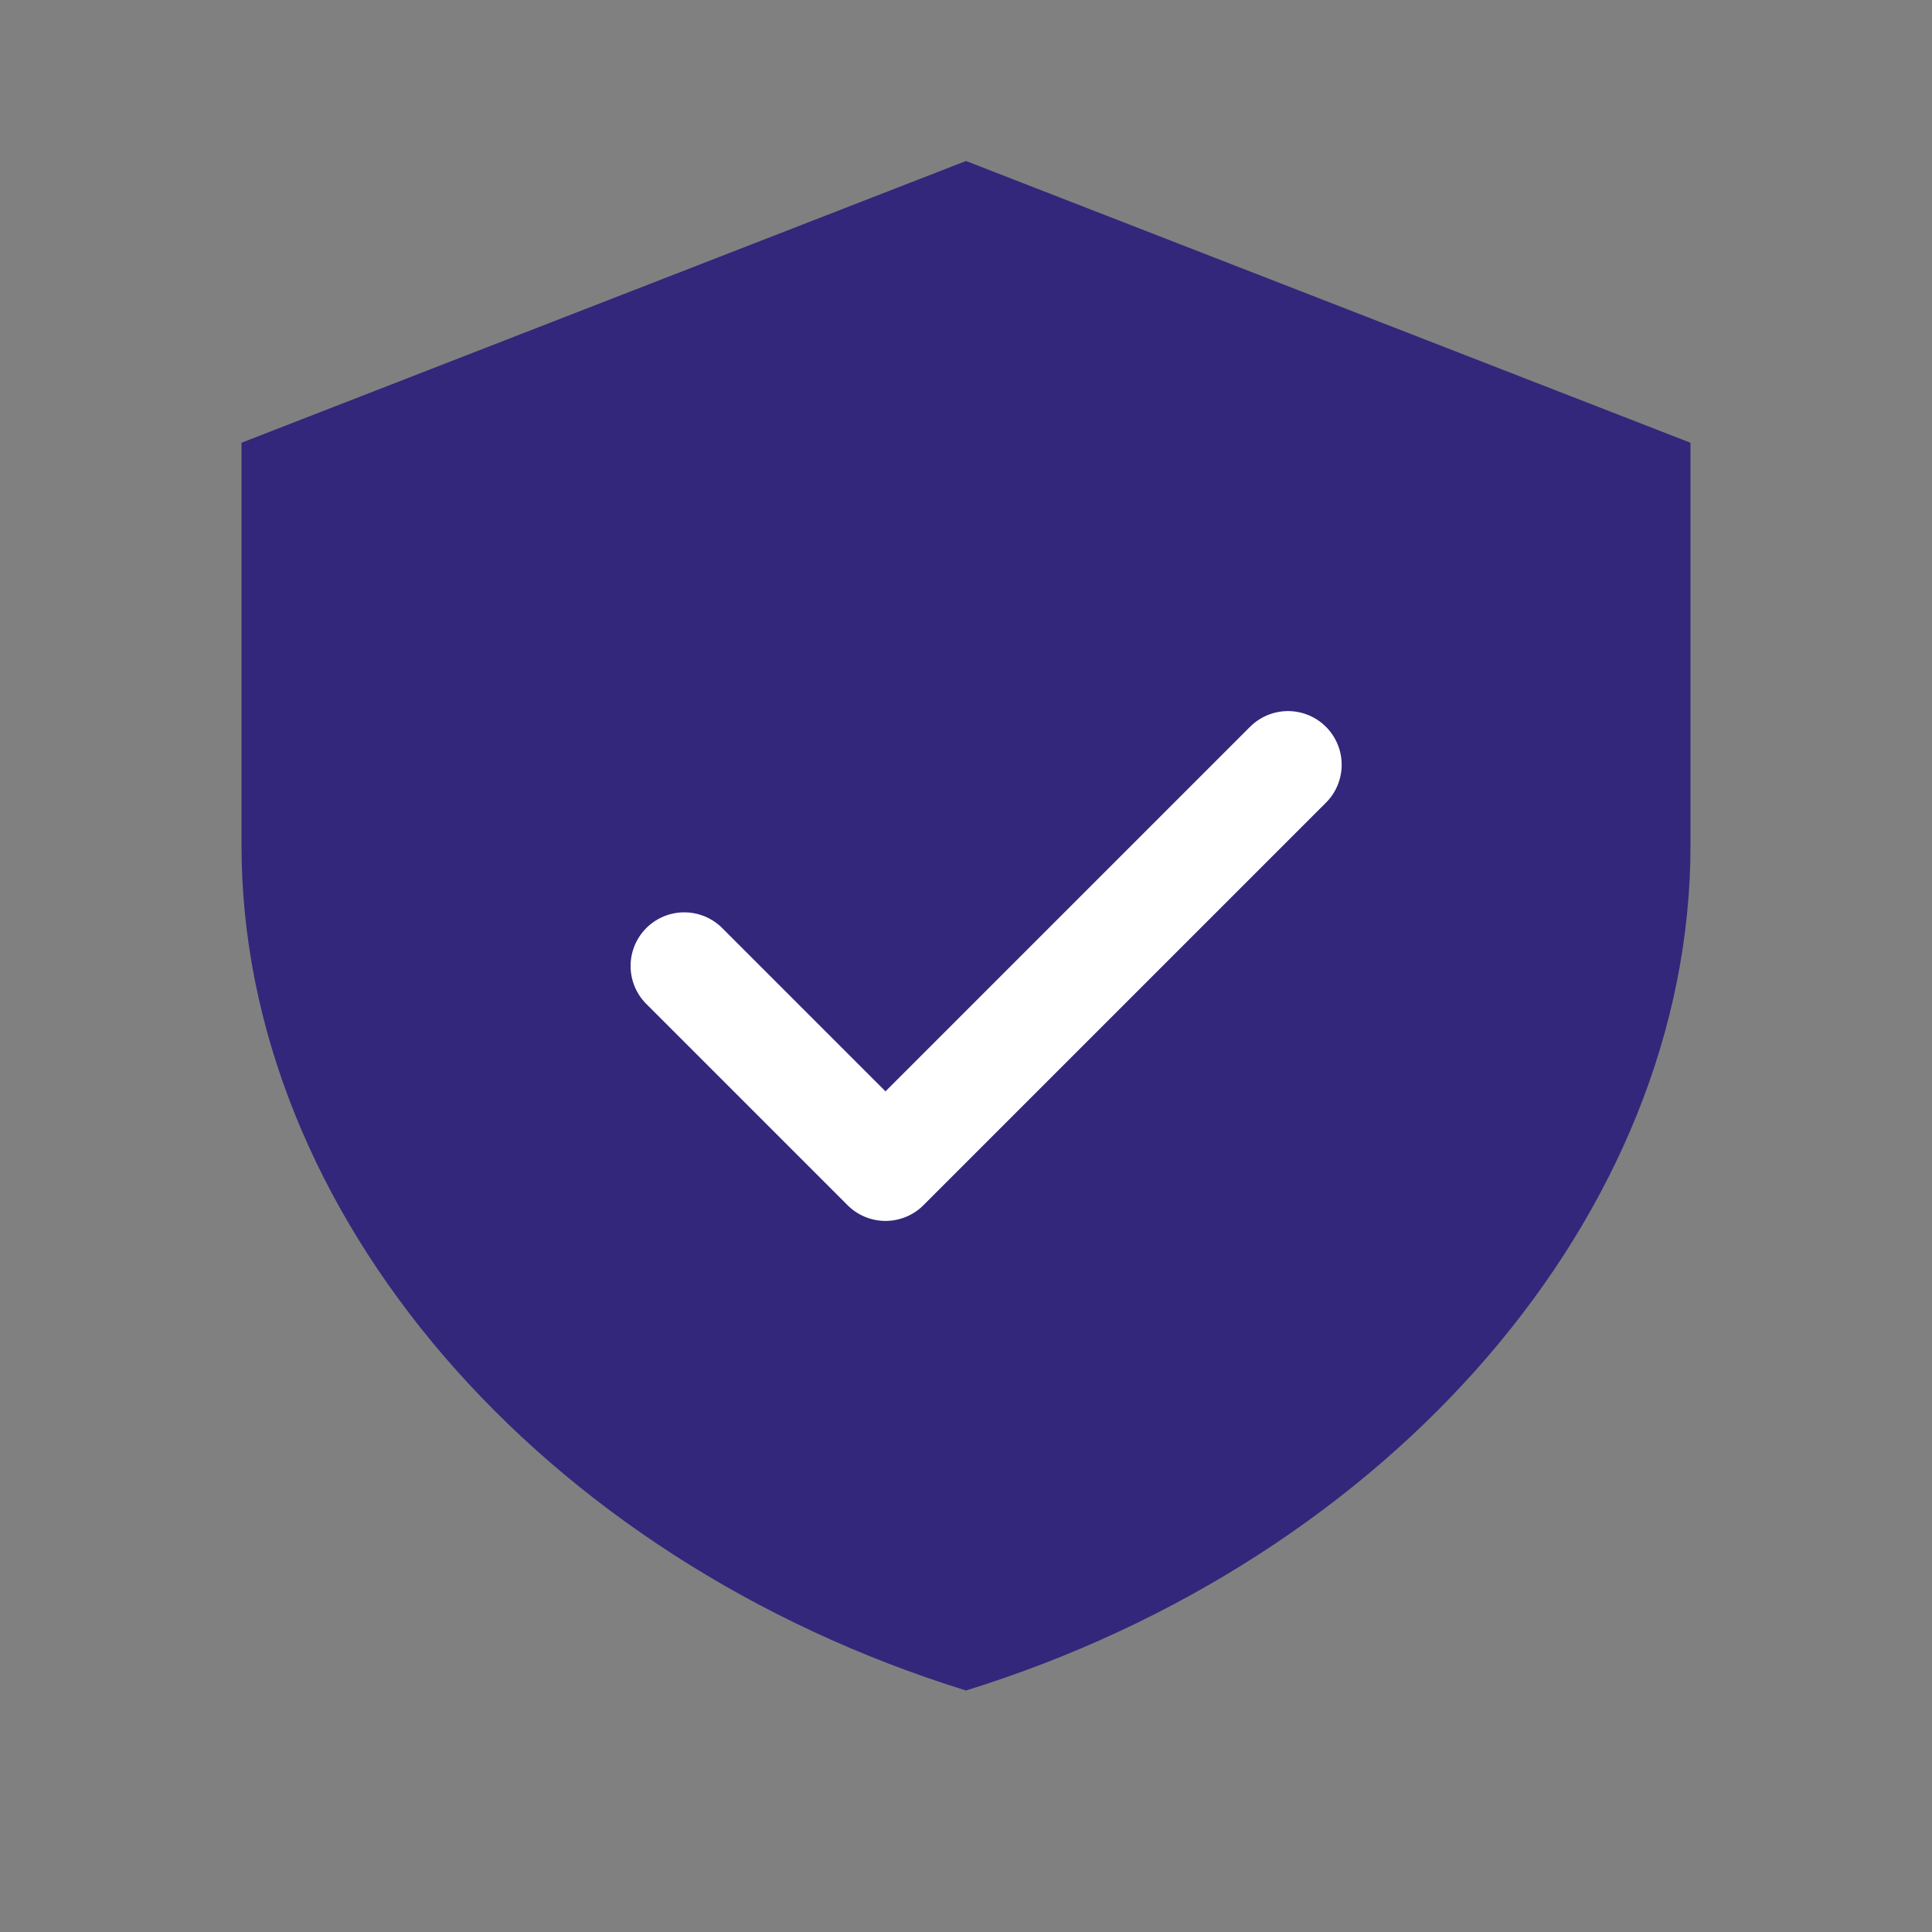
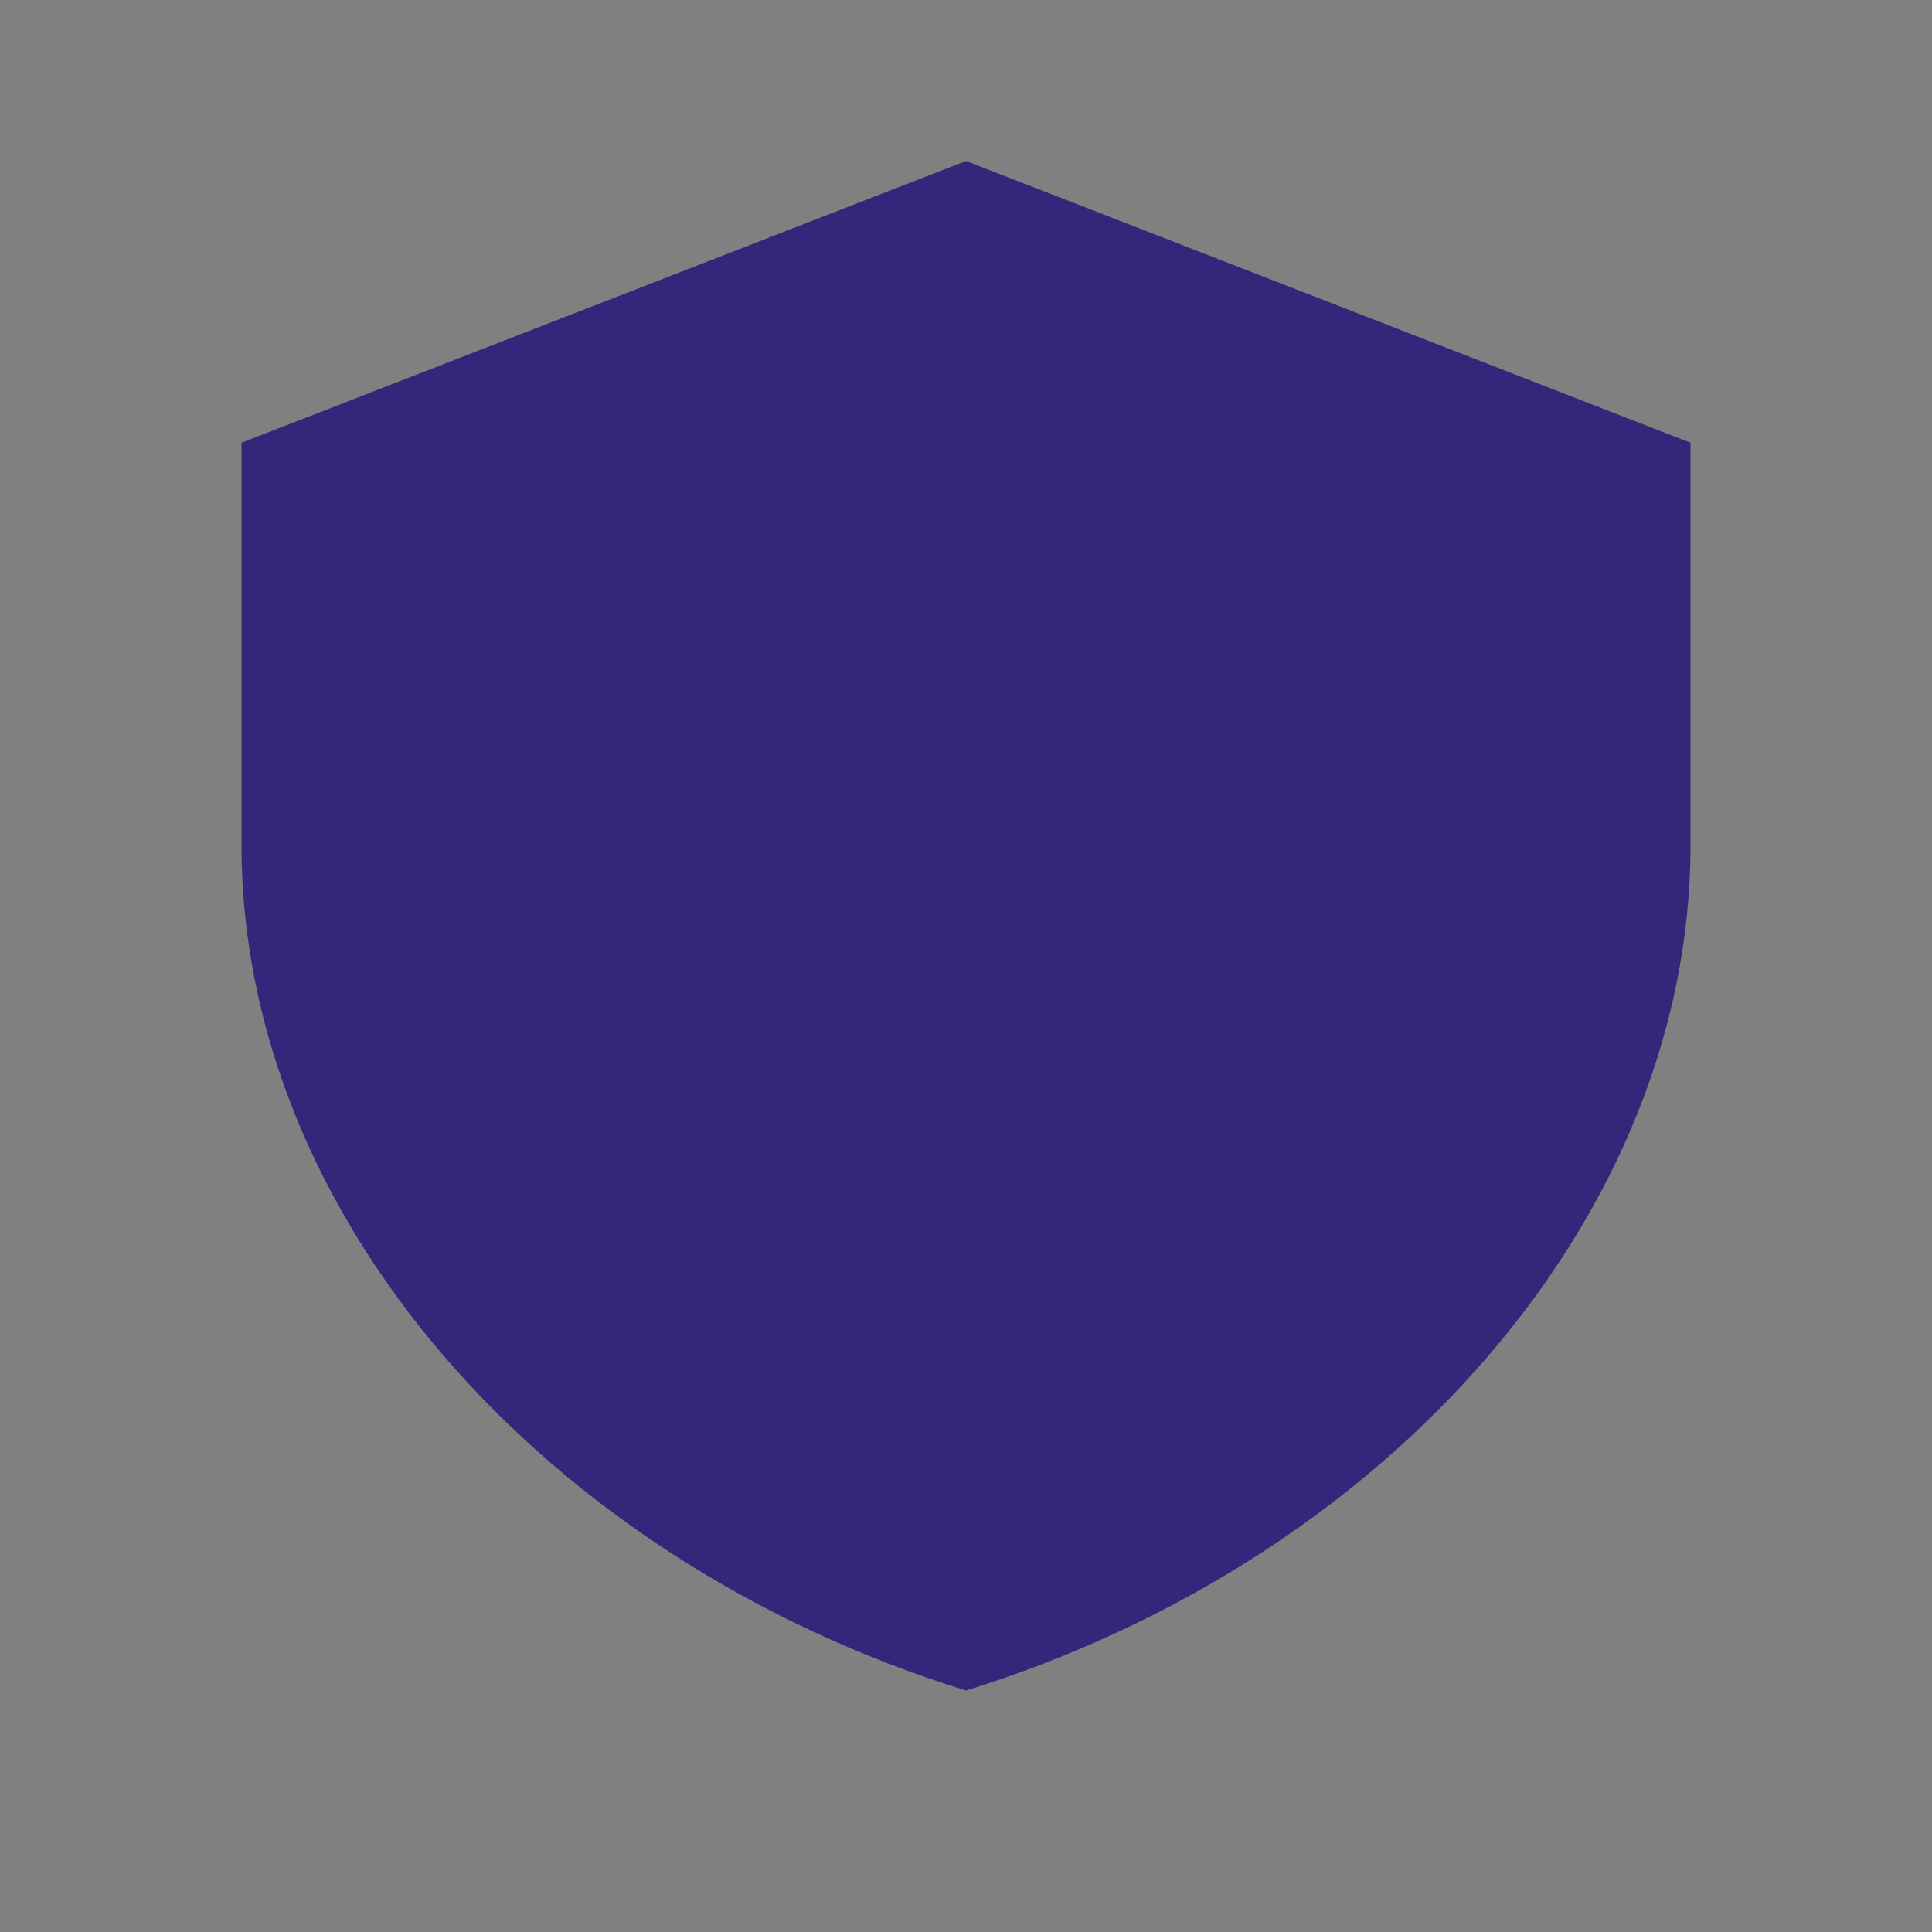
<svg xmlns="http://www.w3.org/2000/svg" width="36" height="36" viewBox="0 0 36 36" fill="none">
  <rect x="0" y="0" width="36" height="36" fill="#808080" stroke="none" />
  <path d="M18 3L4.5 8.25V15.75C4.5 22.617 10.08 29.043 18 31.5C25.92 29.043 31.5 22.617 31.5 15.75V8.25L18 3Z" fill="#33277b" />
-   <path d="M12.75 18L16.5 21.75L24 14.25" stroke="white" stroke-width="2" stroke-linecap="round" stroke-linejoin="round" />
</svg>